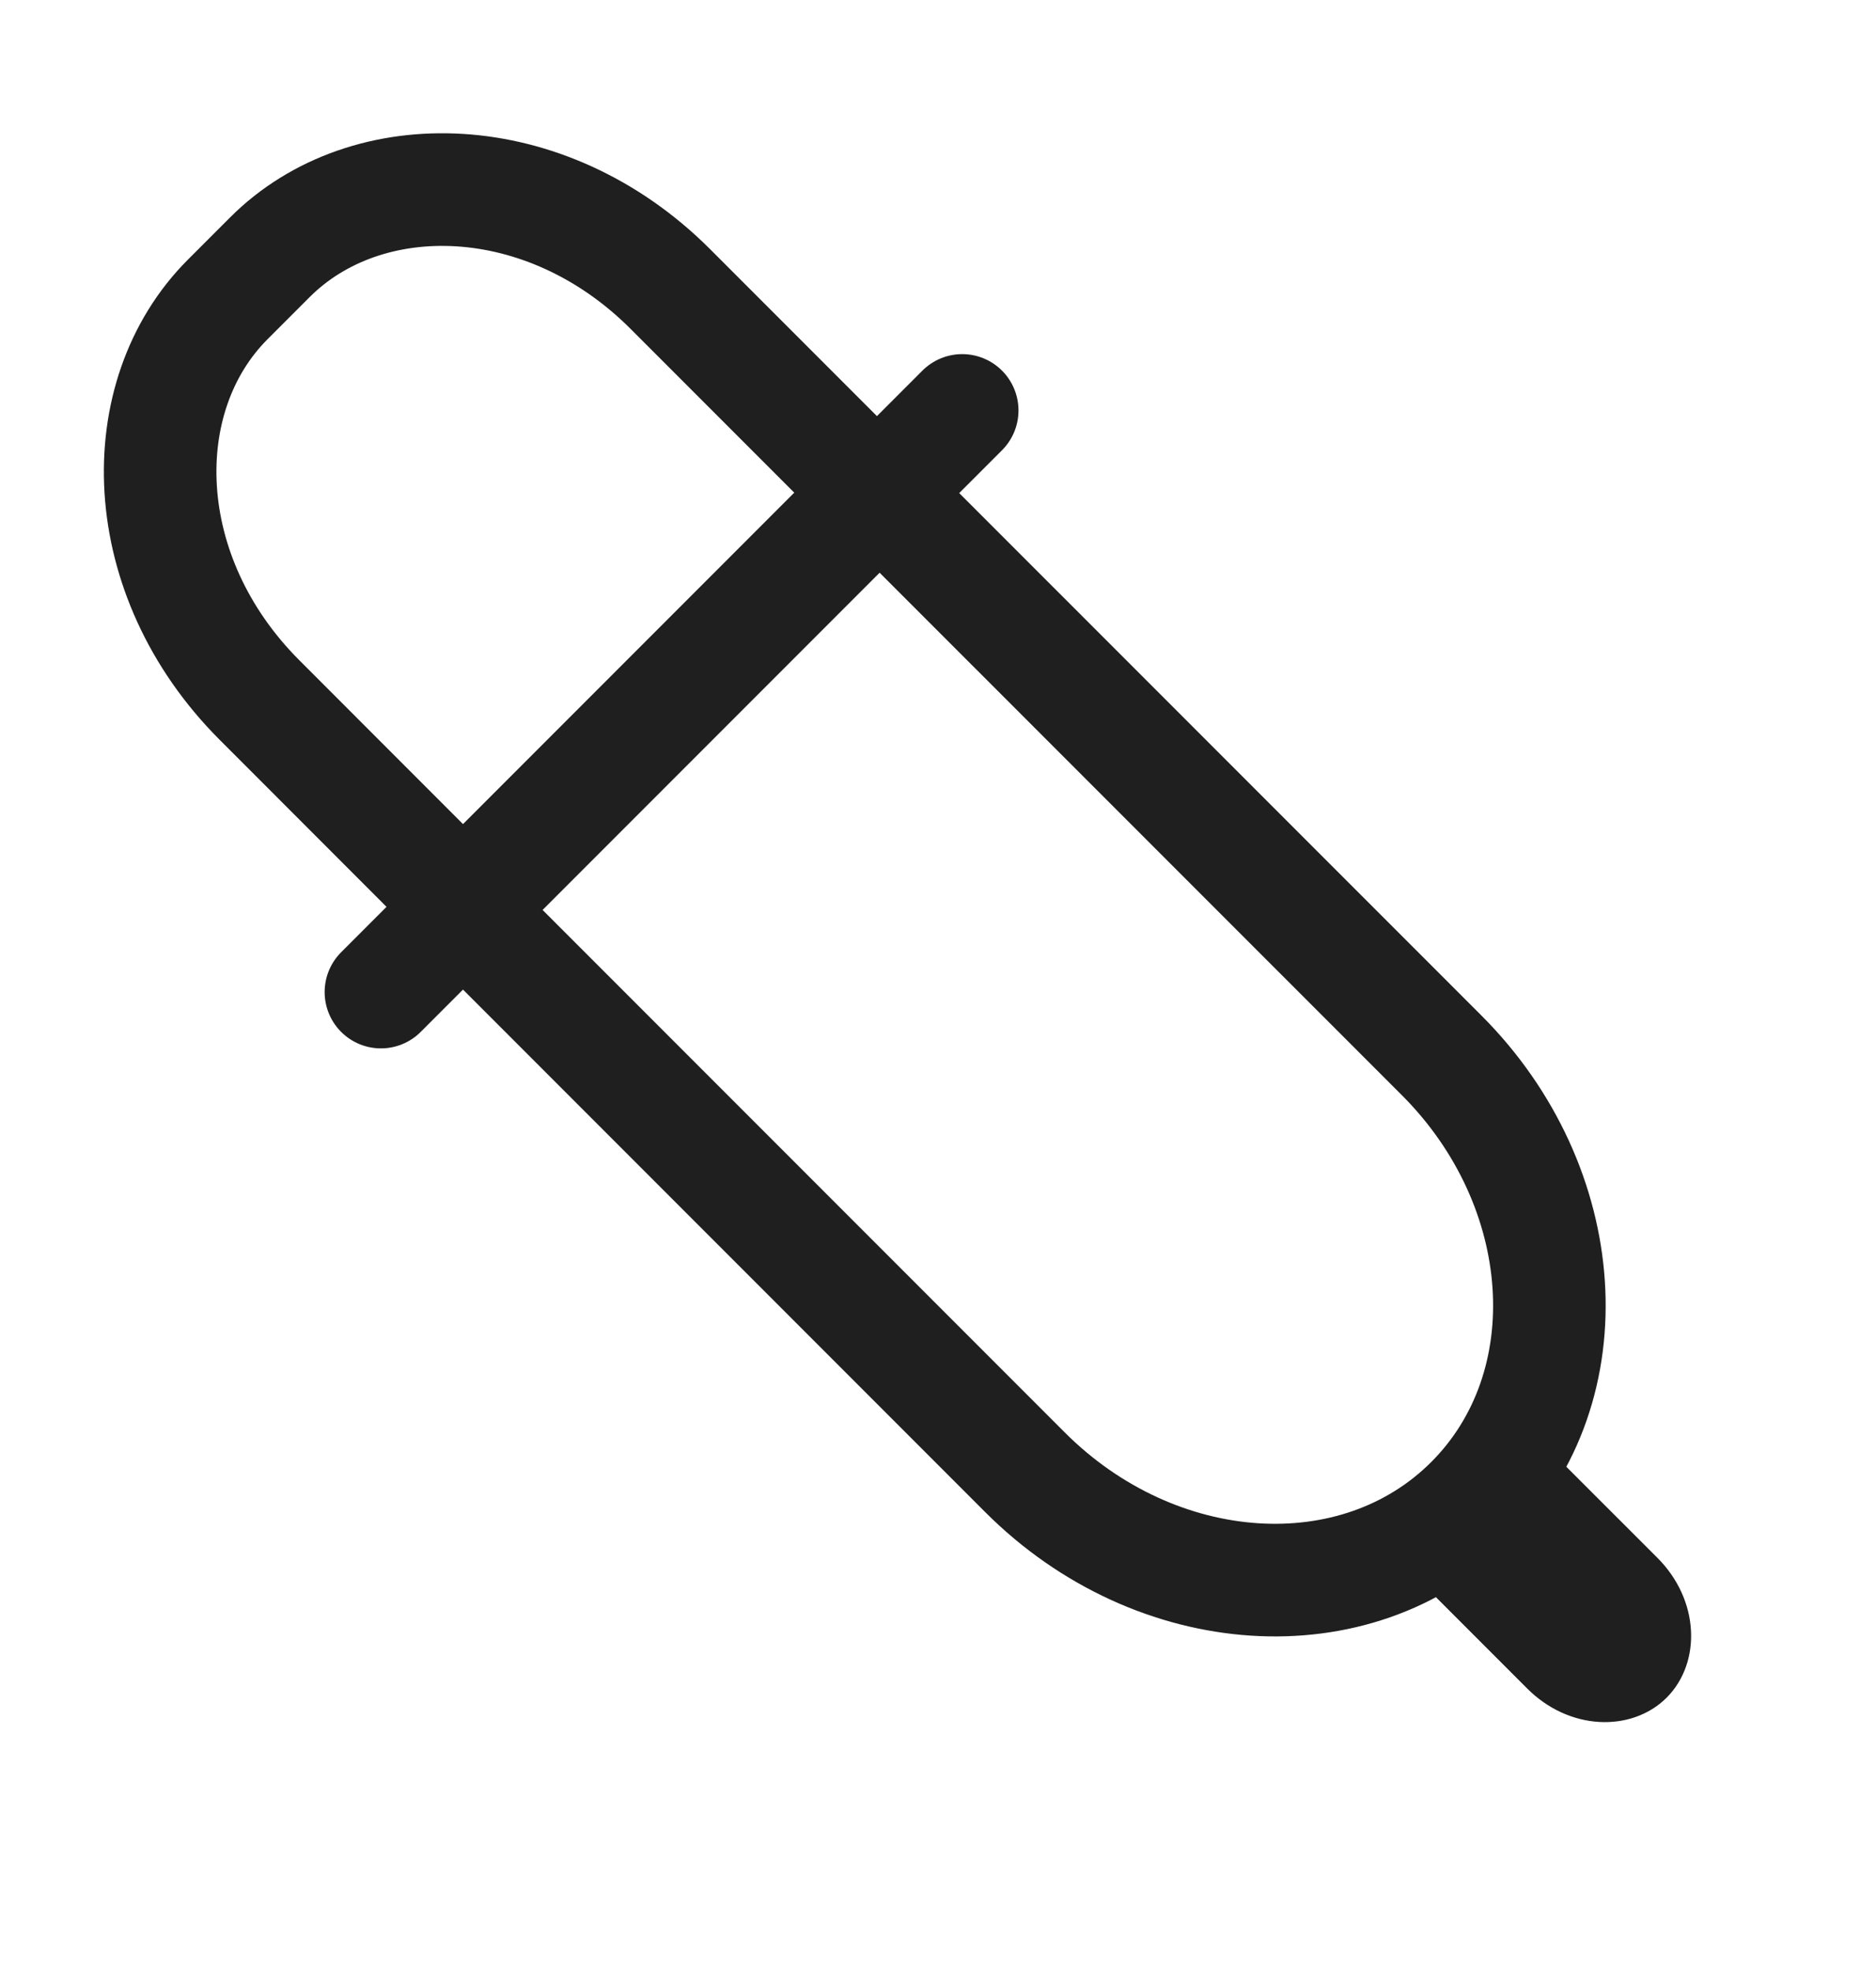
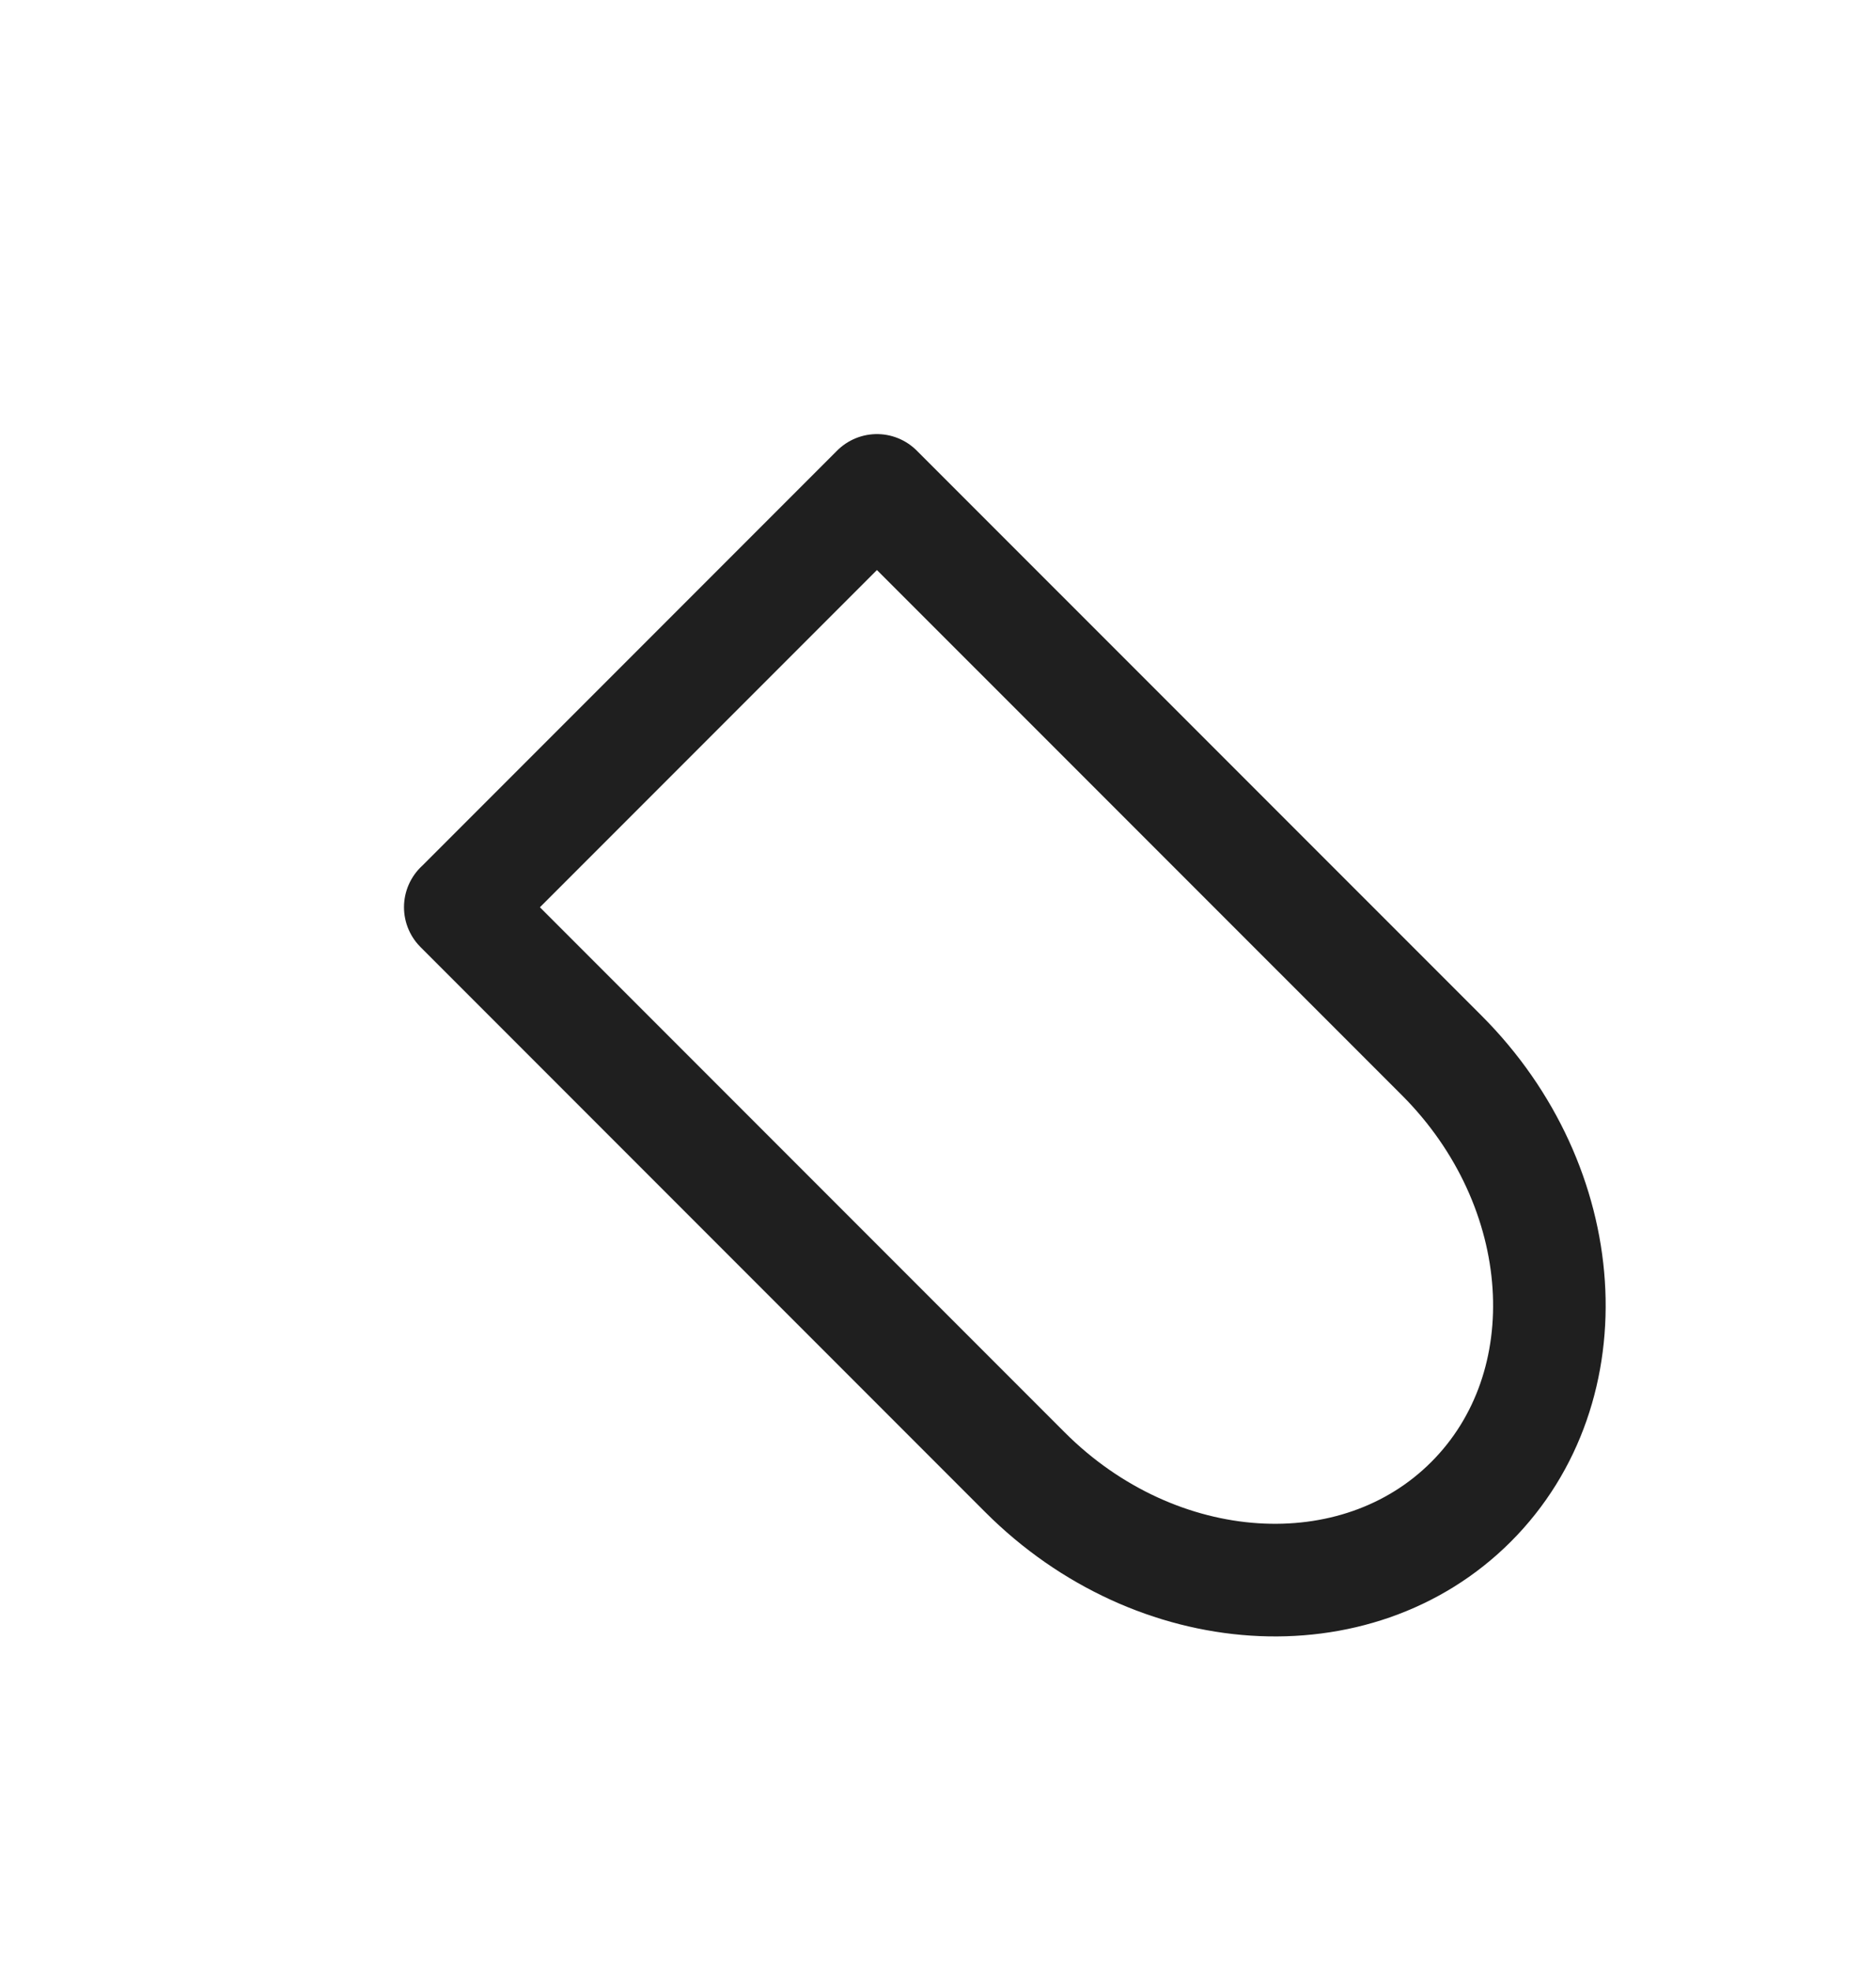
<svg xmlns="http://www.w3.org/2000/svg" fill="none" viewBox="0 0 20 21" height="21" width="20">
  <path stroke-linejoin="round" stroke-linecap="round" stroke-width="1.2" stroke="#1F1F1F" d="M4.91 9.664L9.349 5.225L15.37 11.245C16.767 12.642 16.91 14.774 15.683 16.001C14.46 17.225 12.328 17.087 10.928 15.687L4.907 9.666L4.91 9.664Z" />
-   <path stroke-width="0.4" stroke="#1F1F1F" fill="#1F1F1F" d="M15.321 16.747L16.428 15.64L17.529 16.74C17.905 17.117 17.916 17.656 17.627 17.946C17.34 18.233 16.8 18.227 16.422 17.848L15.321 16.747Z" />
-   <path stroke-width="1.2" stroke="#1F1F1F" d="M2.428 3.19L2.877 2.741C3.91 1.708 5.821 1.754 7.146 3.079L9.316 5.249L4.936 9.629L2.766 7.458C1.442 6.134 1.395 4.223 2.428 3.19Z" />
-   <path stroke-linejoin="round" stroke-linecap="round" stroke-width="1.2" stroke="#1F1F1F" d="M4.061 10.57L10.258 4.373" />
</svg>